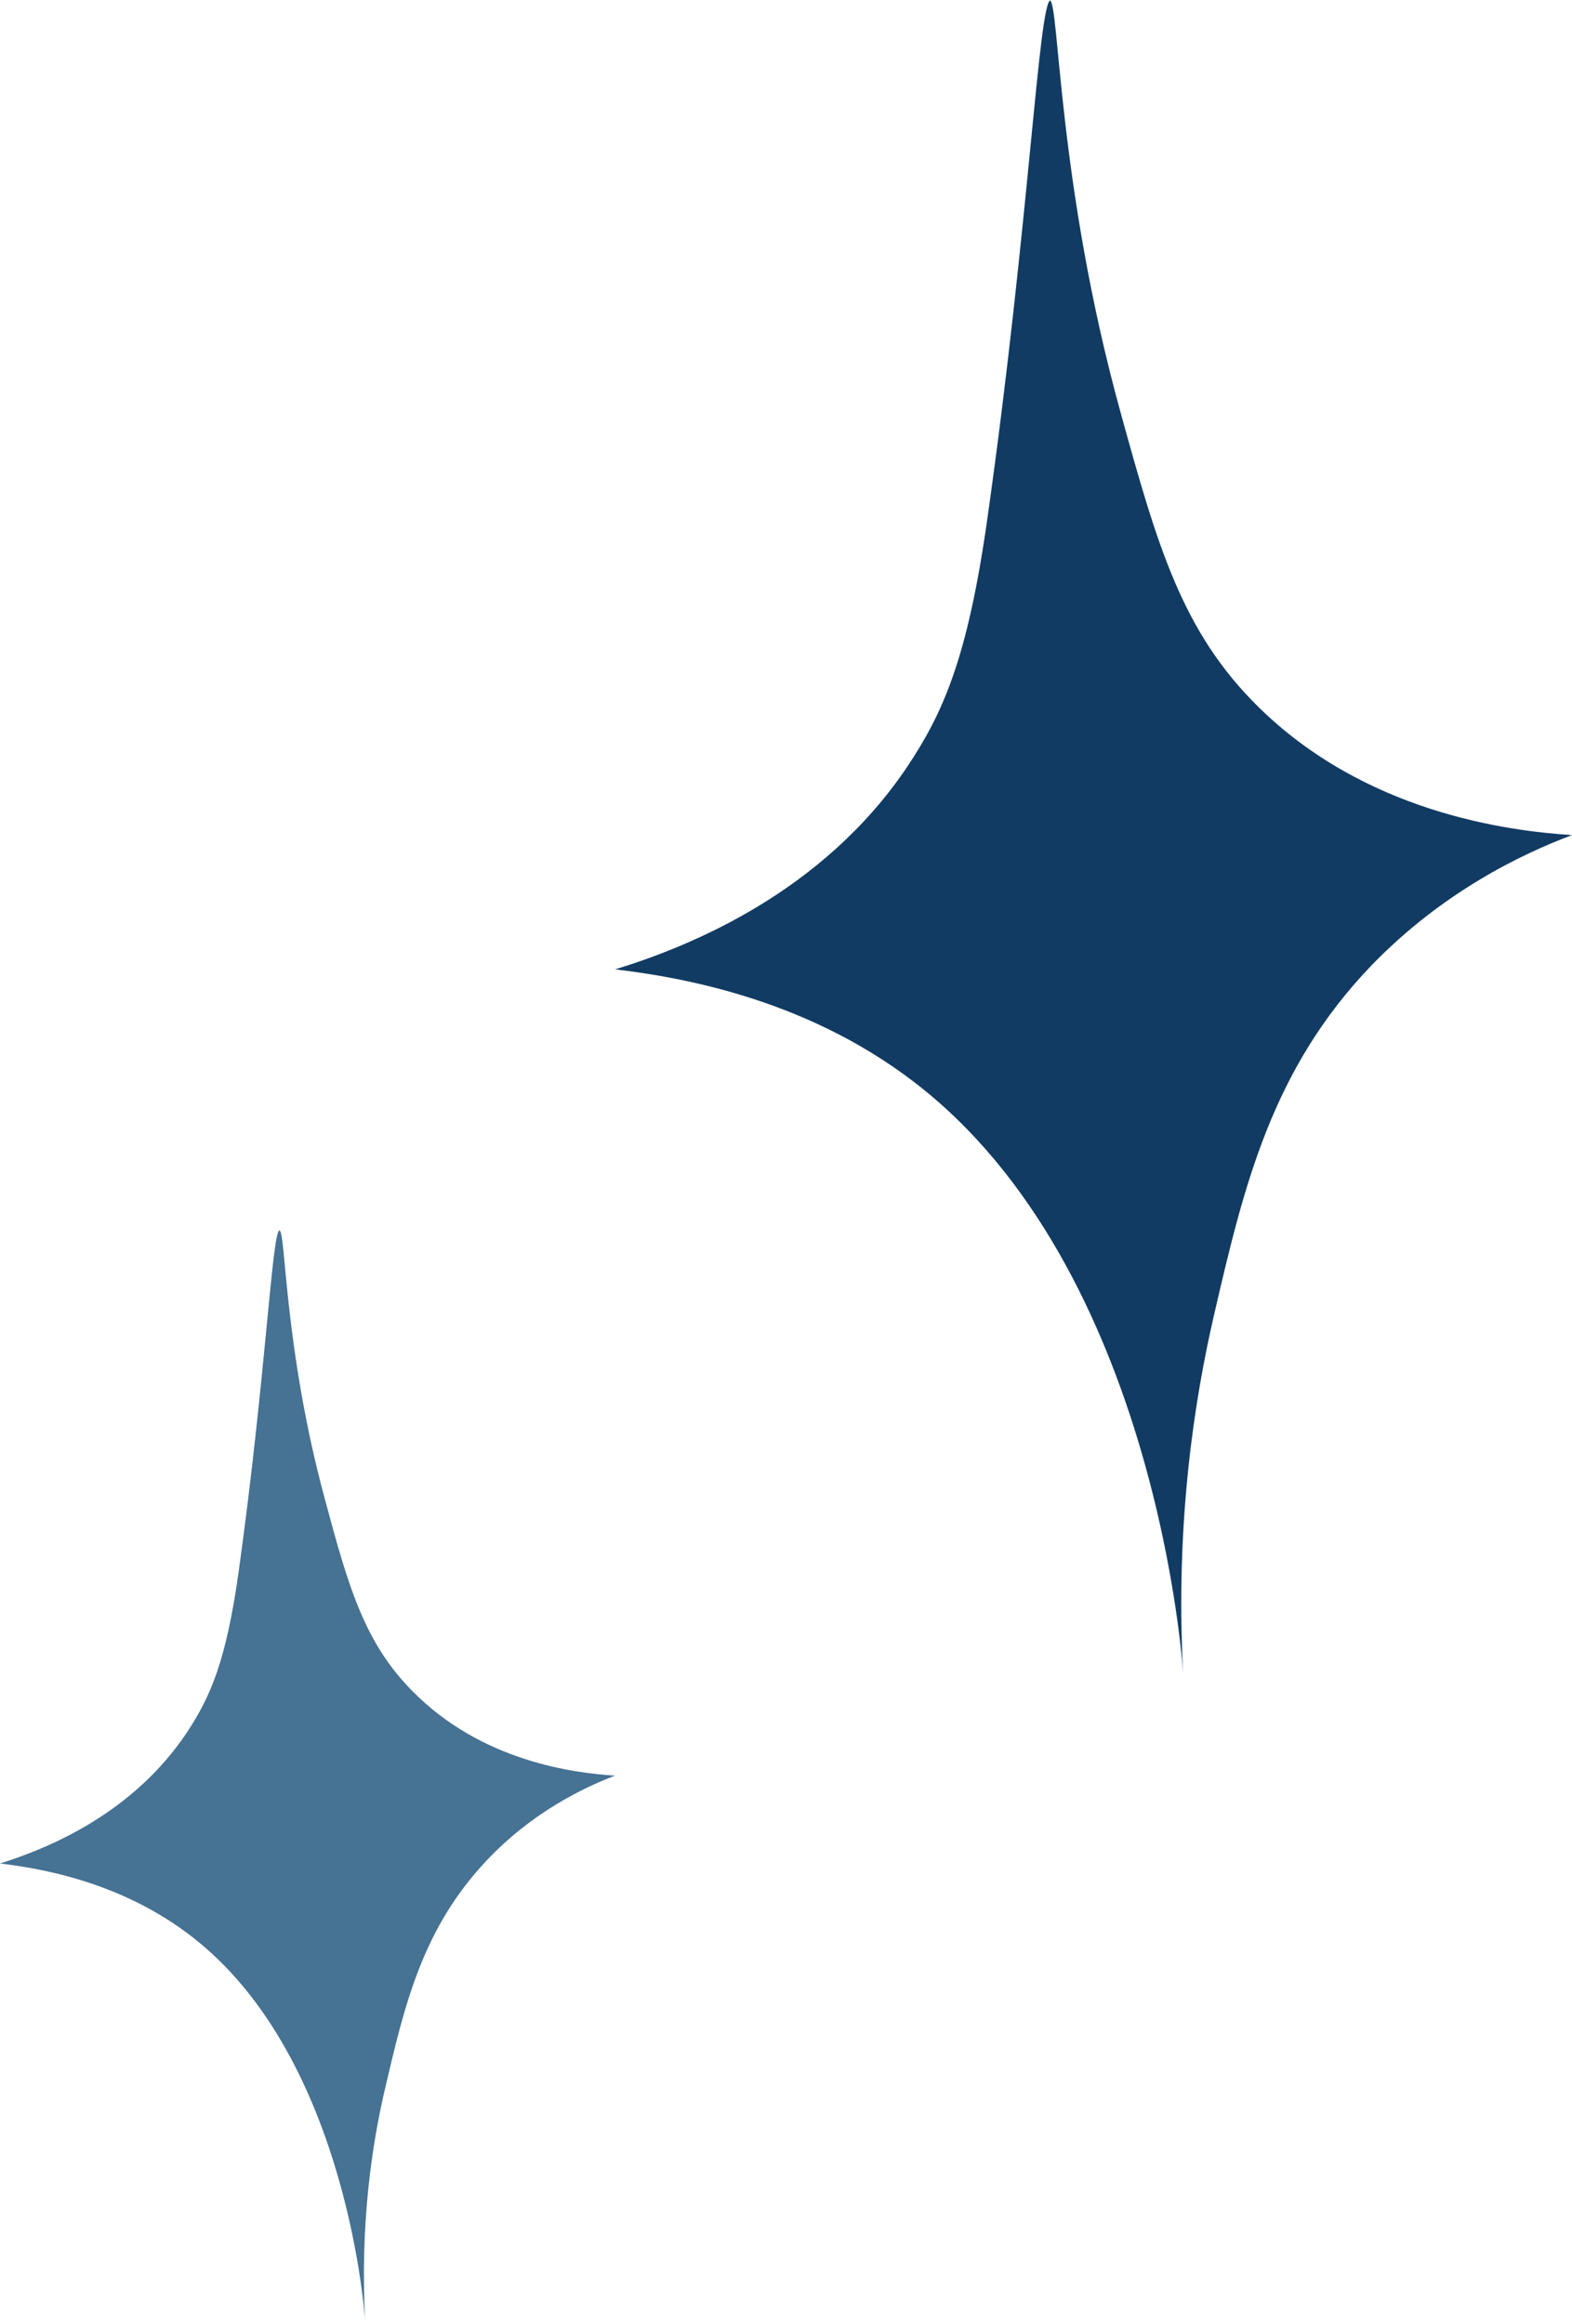
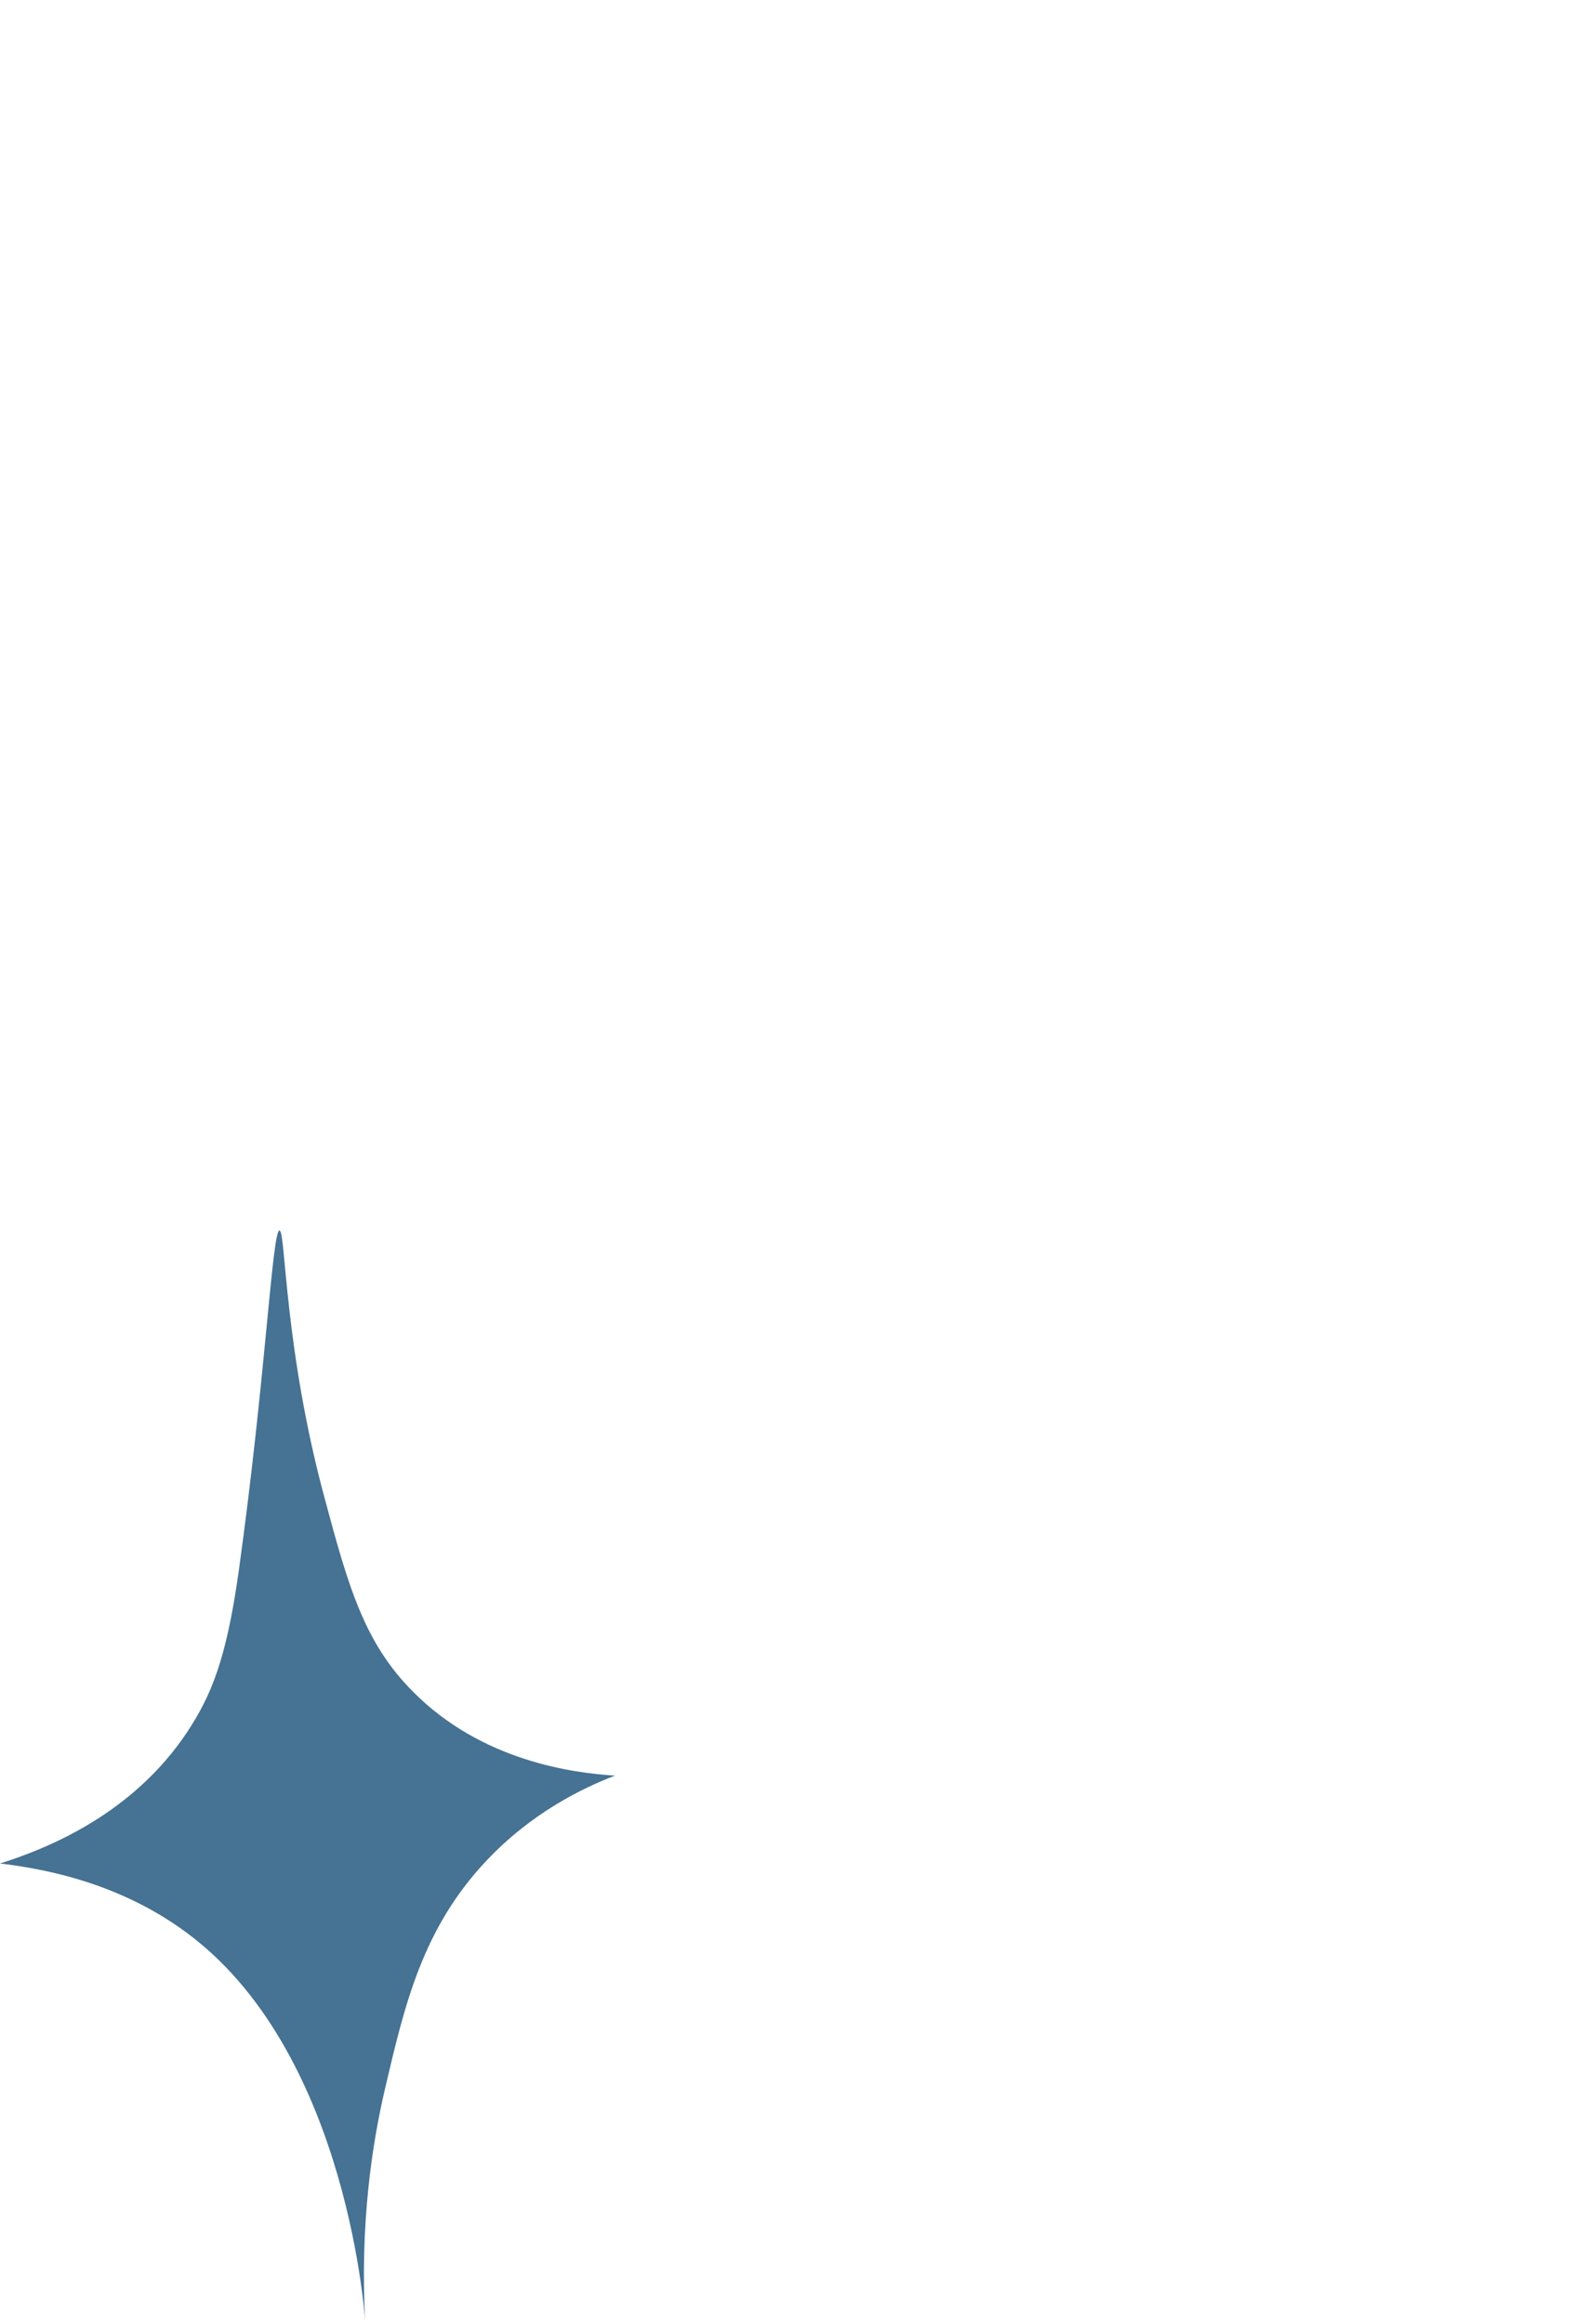
<svg xmlns="http://www.w3.org/2000/svg" width="46" height="68" viewBox="0 0 46 68" fill="none">
  <path d="M8.182 36.015C8.359 36.015 8.315 39.487 9.509 43.876C10.201 46.462 10.673 48.088 12.088 49.506C14.093 51.531 16.762 51.885 18 51.959C17.027 52.329 15.553 53.053 14.241 54.442C12.354 56.437 11.838 58.683 11.263 61.136C10.894 62.717 10.526 65.067 10.688 67.978C10.717 68.465 10.393 60.826 6.029 57.013C3.966 55.21 1.504 54.708 0 54.531C1.459 54.072 3.907 53.053 5.484 50.674C6.162 49.639 6.619 48.605 6.988 45.96C7.784 40.226 7.961 36.015 8.182 36V36.015Z" fill="#467293" />
-   <path d="M30.717 0.015C30.997 0.015 30.935 5.342 32.785 12.05C33.873 15.994 34.589 18.481 36.812 20.676C39.937 23.761 44.072 24.314 46 24.437C44.492 25.005 42.207 26.11 40.139 28.243C37.2 31.298 36.392 34.736 35.521 38.497C34.962 40.922 34.386 44.514 34.62 48.965C34.666 49.718 34.153 38.021 27.375 32.173C24.172 29.41 20.332 28.642 18 28.366C20.254 27.675 24.079 26.094 26.535 22.456C27.592 20.875 28.308 19.279 28.883 15.242C30.127 6.478 30.391 0.015 30.748 0L30.717 0.015Z" fill="#113B63" />
</svg>